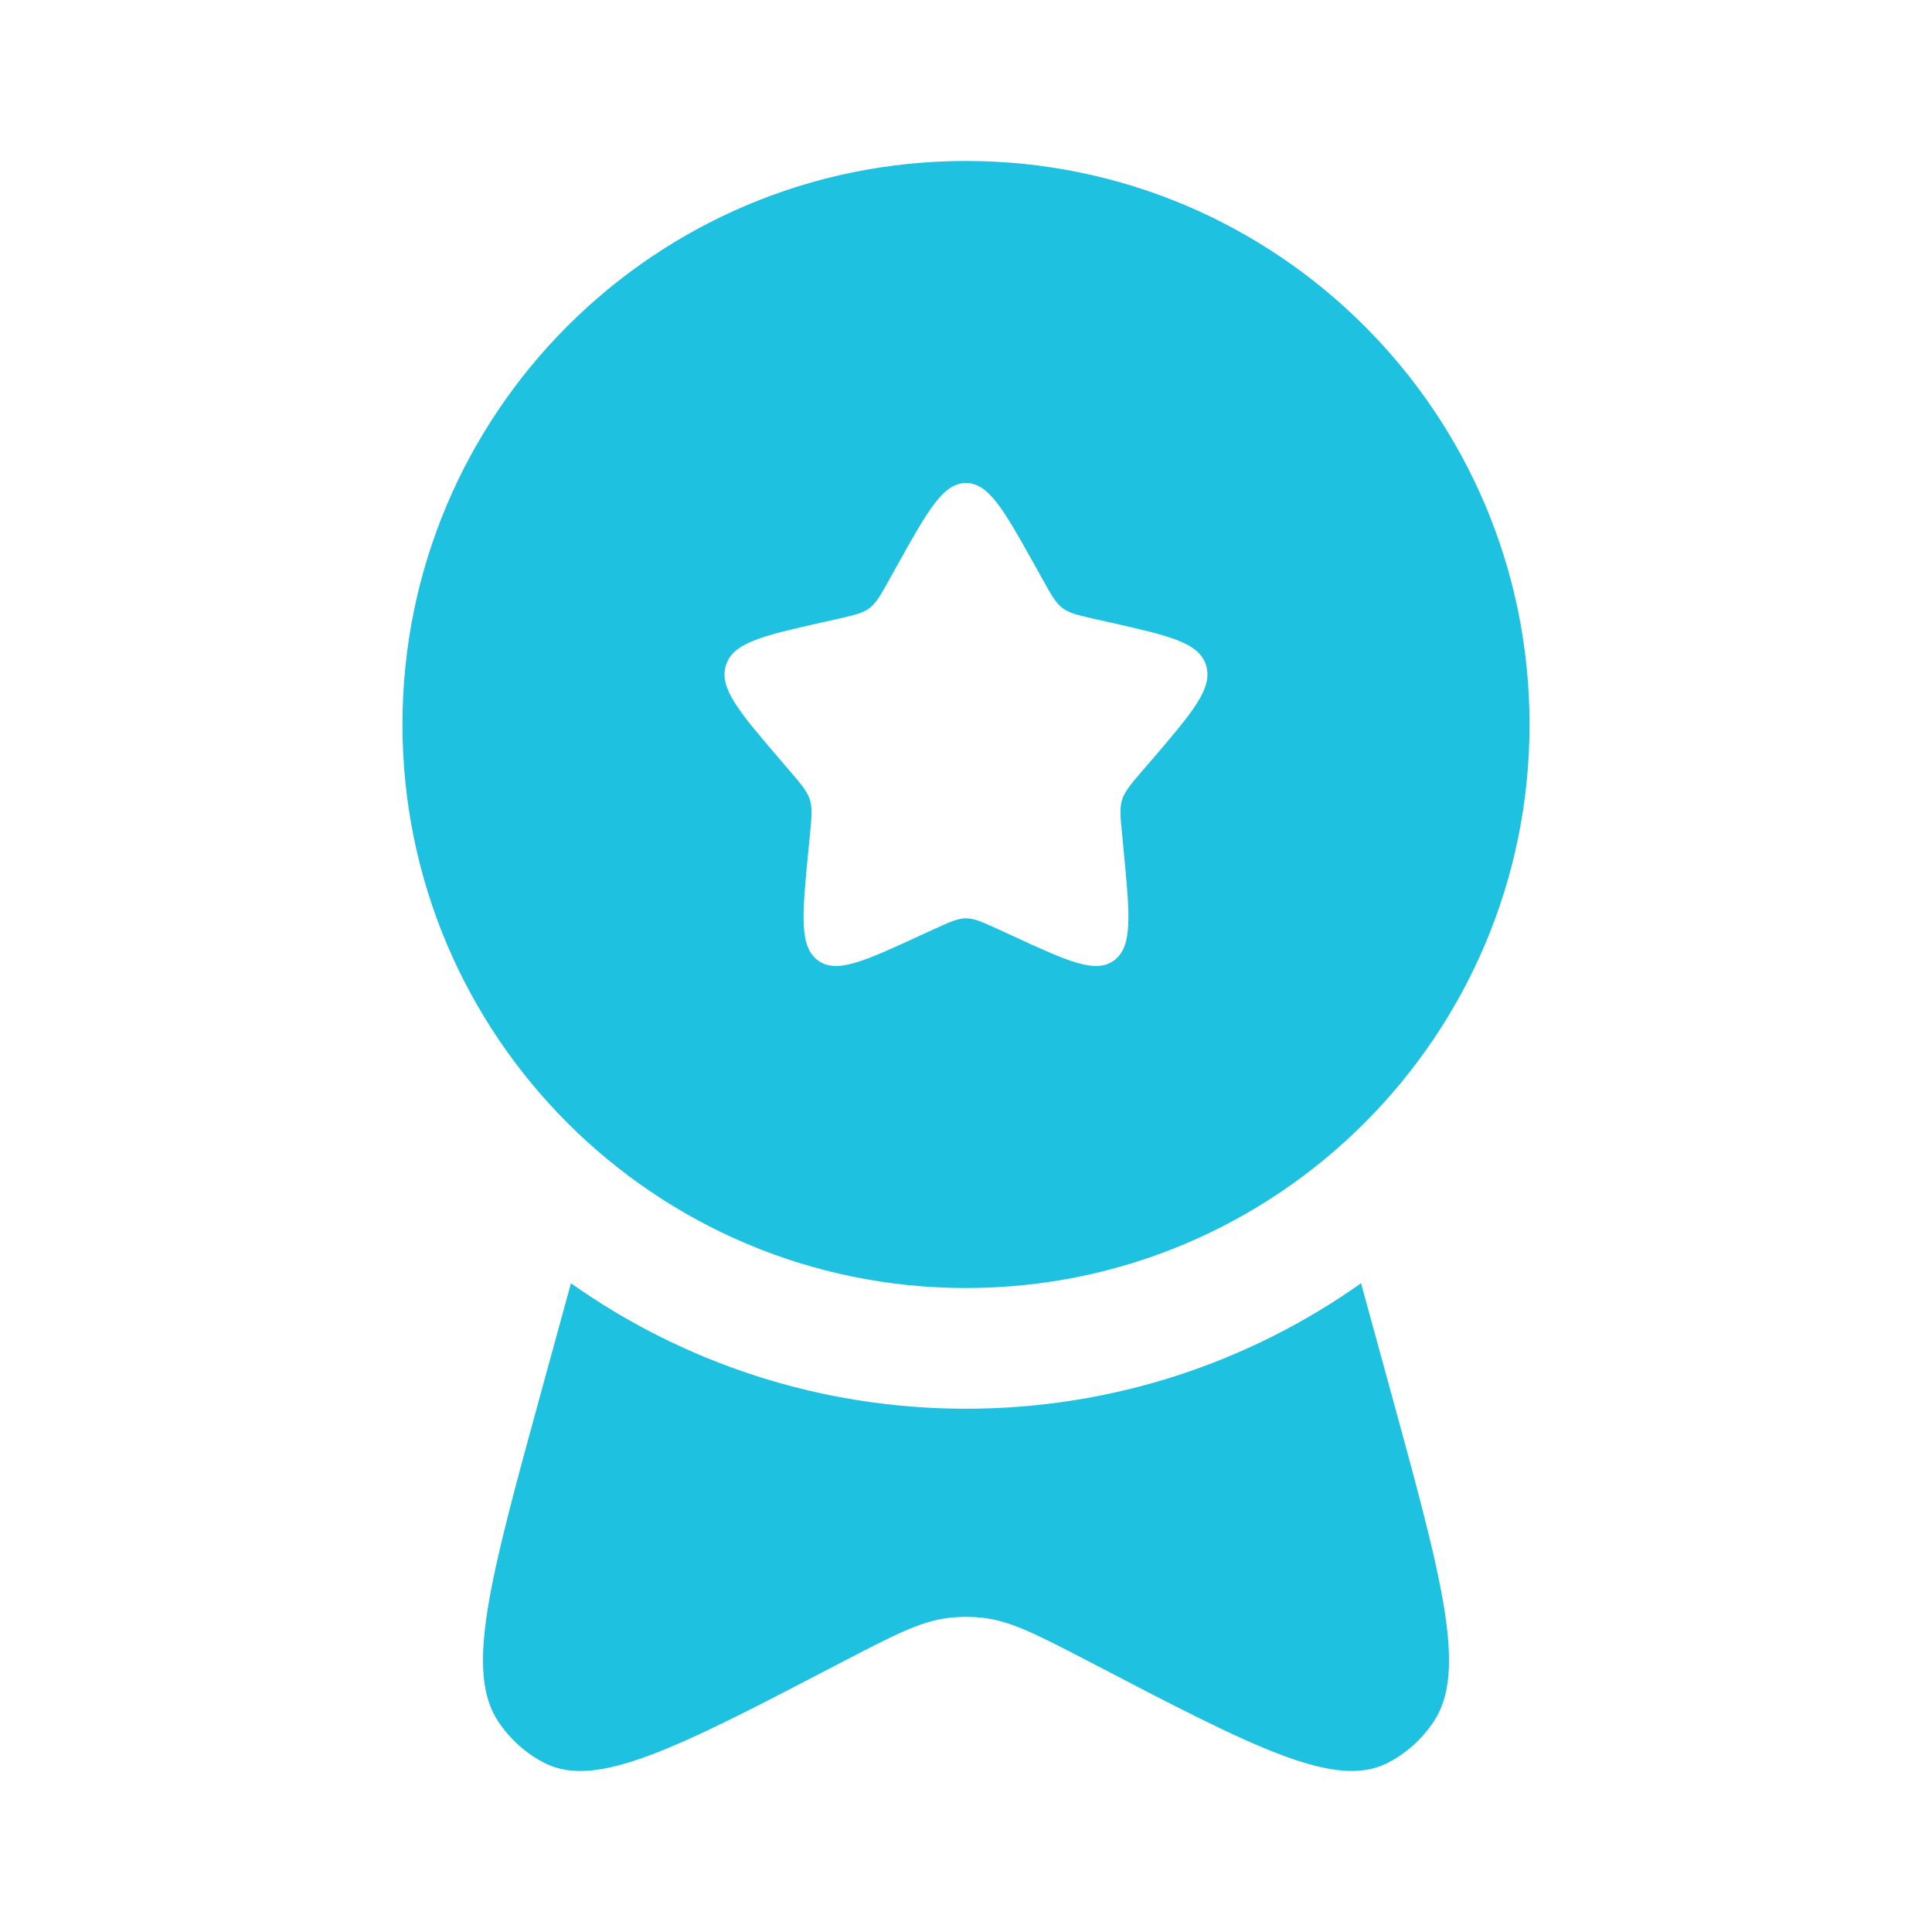
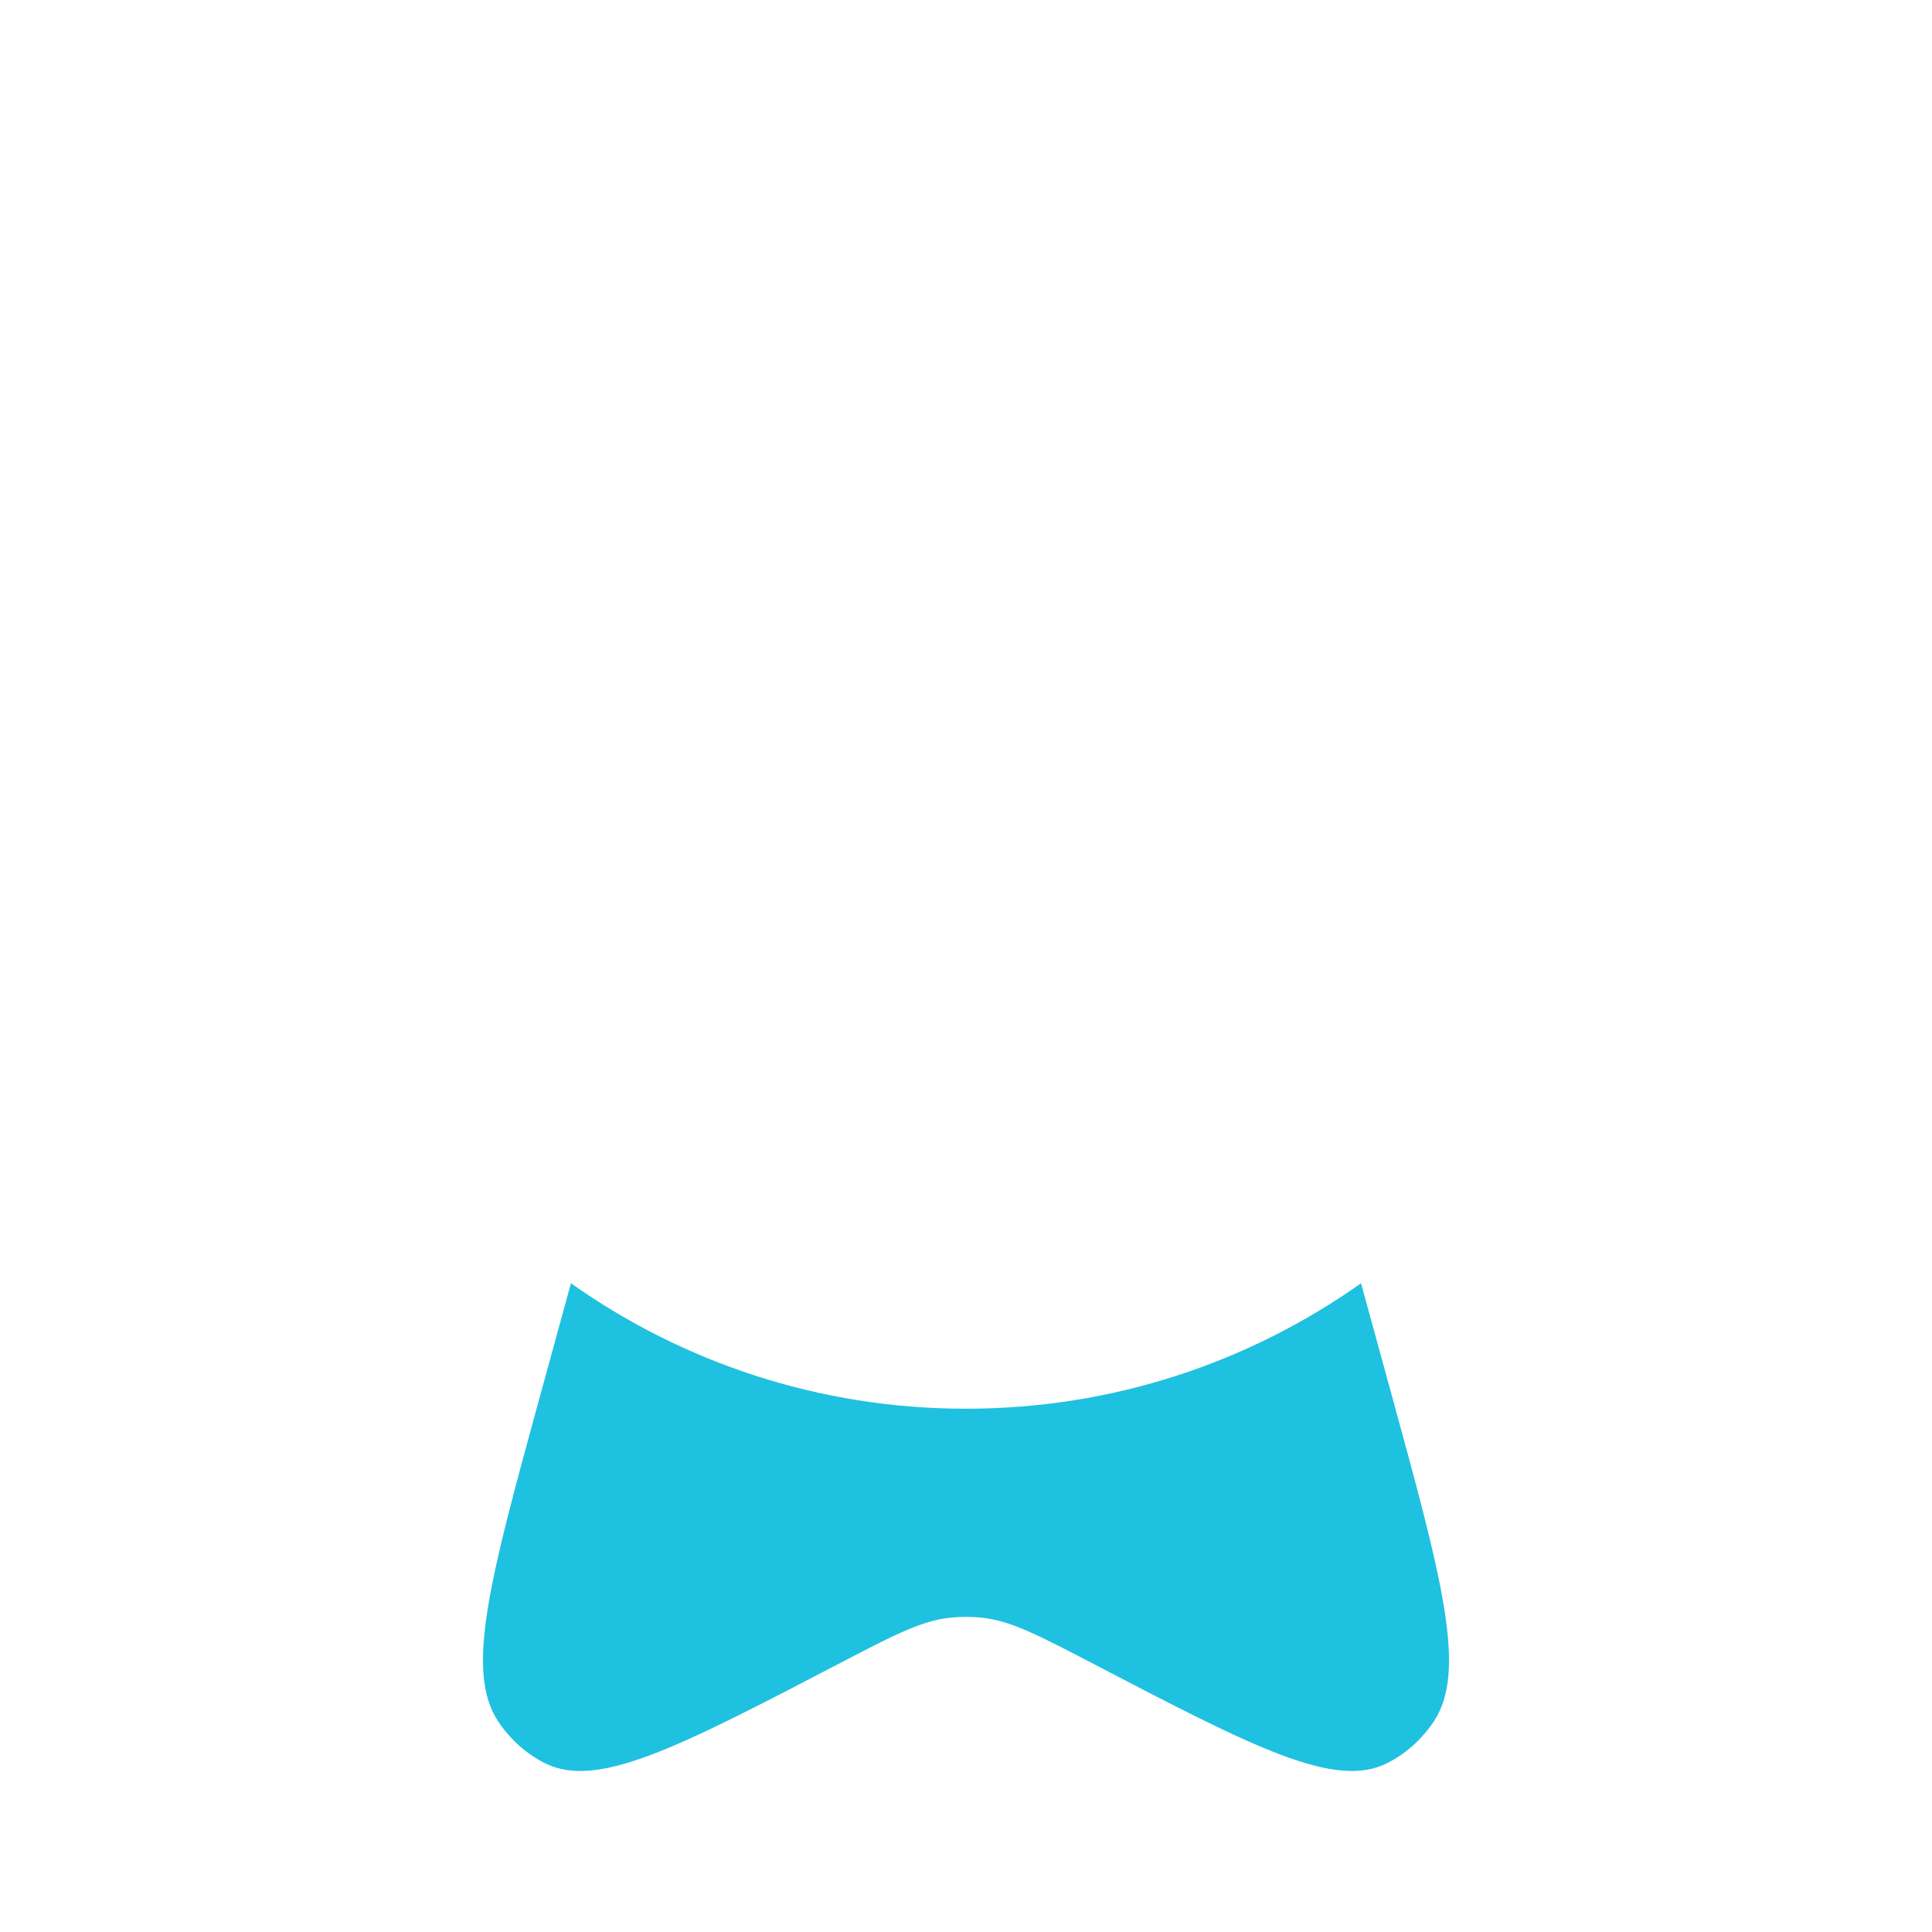
<svg xmlns="http://www.w3.org/2000/svg" width="19" height="19" viewBox="0 0 19 19" fill="none">
-   <path fill-rule="evenodd" clip-rule="evenodd" d="M9.5 12.667C12.561 12.667 15.042 10.186 15.042 7.125C15.042 4.064 12.561 1.583 9.5 1.583C6.439 1.583 3.958 4.064 3.958 7.125C3.958 10.186 6.439 12.667 9.5 12.667ZM9.5 4.75C9.275 4.75 9.125 5.02 8.824 5.559L8.746 5.699C8.661 5.852 8.618 5.929 8.551 5.98C8.485 6.03 8.402 6.049 8.236 6.087L8.084 6.121C7.5 6.253 7.208 6.319 7.139 6.543C7.069 6.766 7.268 6.999 7.667 7.465L7.77 7.585C7.883 7.717 7.939 7.784 7.965 7.865C7.99 7.947 7.982 8.036 7.965 8.212L7.949 8.373C7.889 8.994 7.859 9.305 8.041 9.443C8.223 9.581 8.496 9.455 9.043 9.203L9.185 9.138C9.34 9.067 9.418 9.031 9.5 9.031C9.582 9.031 9.66 9.067 9.816 9.138L9.957 9.203C10.504 9.455 10.777 9.581 10.959 9.443C11.141 9.305 11.111 8.994 11.051 8.373L11.036 8.212C11.018 8.036 11.01 7.947 11.035 7.865C11.061 7.784 11.117 7.717 11.23 7.585L11.334 7.465C11.732 6.999 11.931 6.766 11.861 6.543C11.792 6.319 11.5 6.253 10.916 6.121L10.764 6.087C10.598 6.049 10.515 6.03 10.449 5.98C10.382 5.929 10.339 5.852 10.254 5.699L10.176 5.559C9.875 5.02 9.725 4.75 9.5 4.75Z" fill="#1FC1E0" />
  <path d="M5.615 12.62L5.315 13.714C4.818 15.528 4.569 16.436 4.901 16.932C5.018 17.106 5.174 17.246 5.355 17.338C5.871 17.601 6.669 17.186 8.264 16.354C8.795 16.078 9.061 15.939 9.343 15.909C9.447 15.898 9.553 15.898 9.657 15.909C9.939 15.939 10.205 16.078 10.736 16.354C12.331 17.186 13.129 17.601 13.645 17.338C13.826 17.246 13.982 17.106 14.099 16.932C14.431 16.436 14.182 15.528 13.685 13.714L13.385 12.62C12.287 13.397 10.947 13.854 9.5 13.854C8.053 13.854 6.713 13.397 5.615 12.62Z" fill="#1FC1E0" />
</svg>